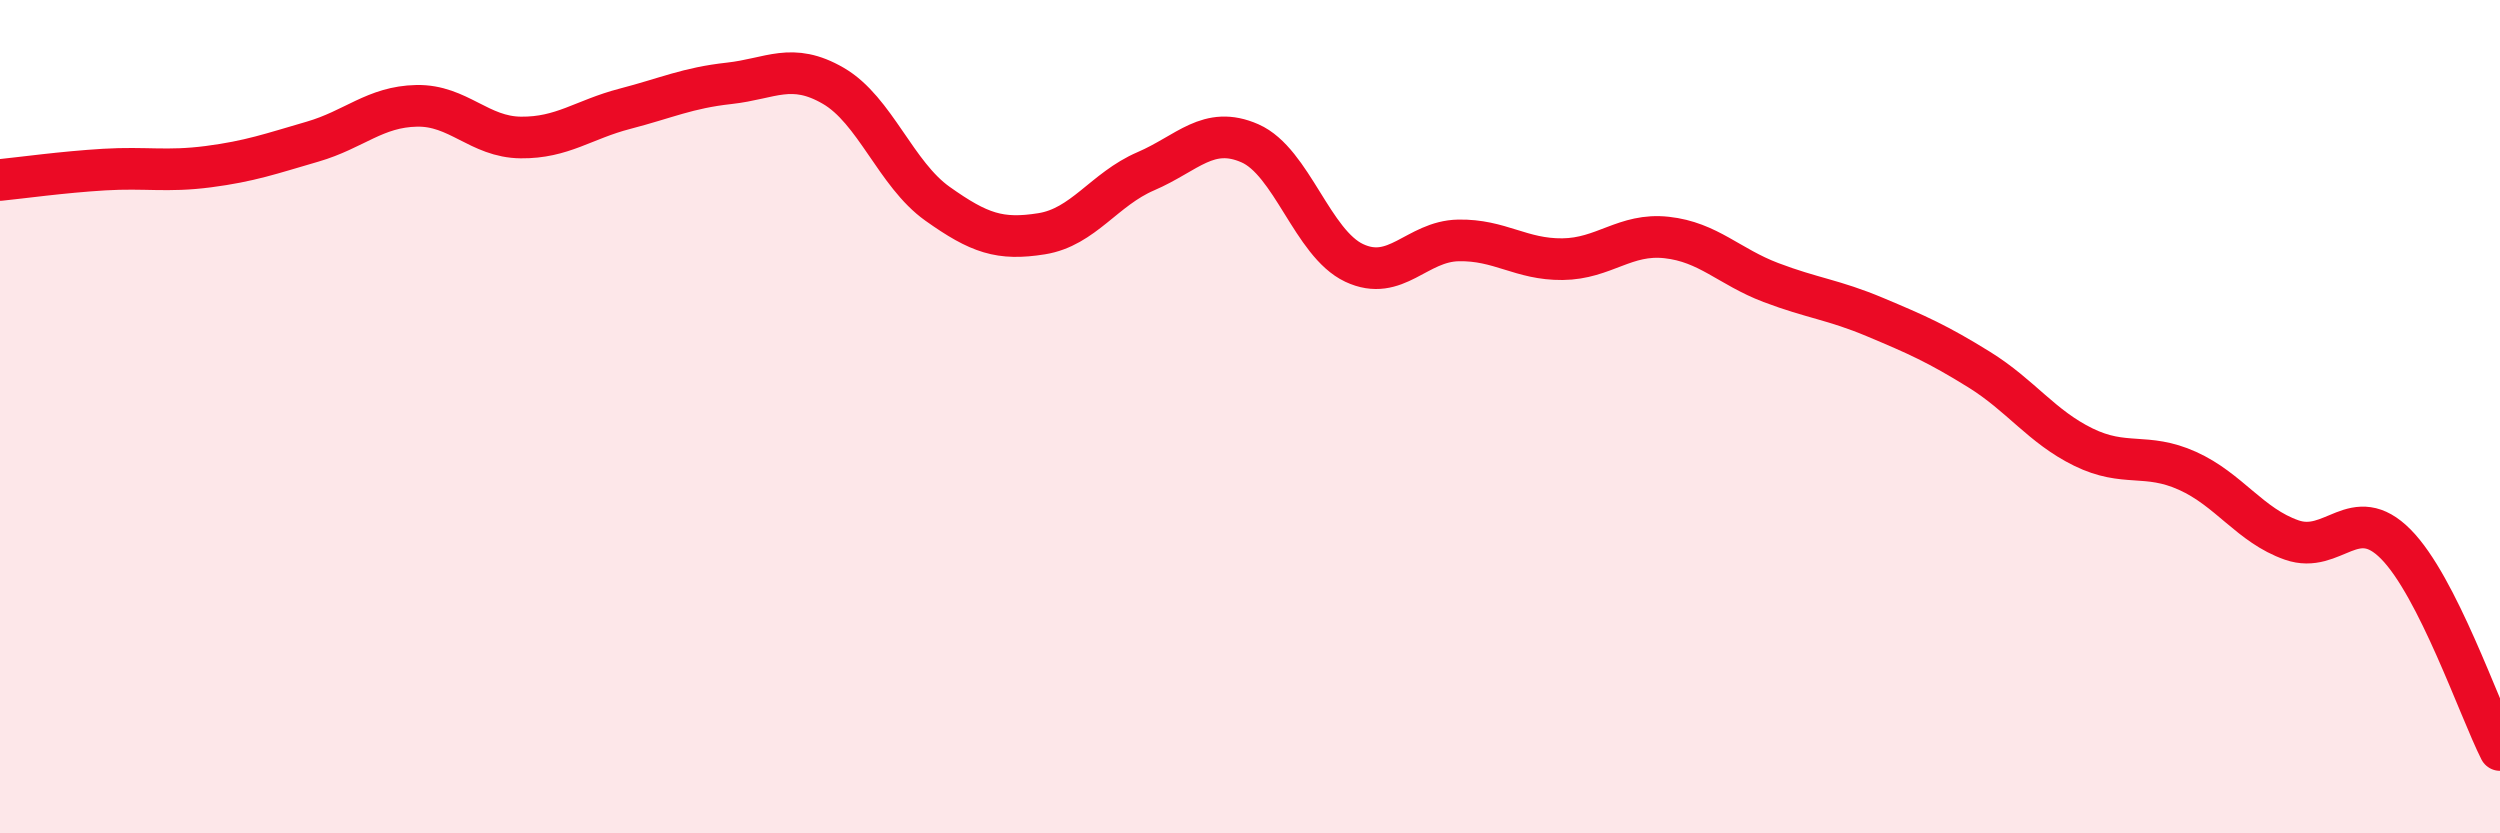
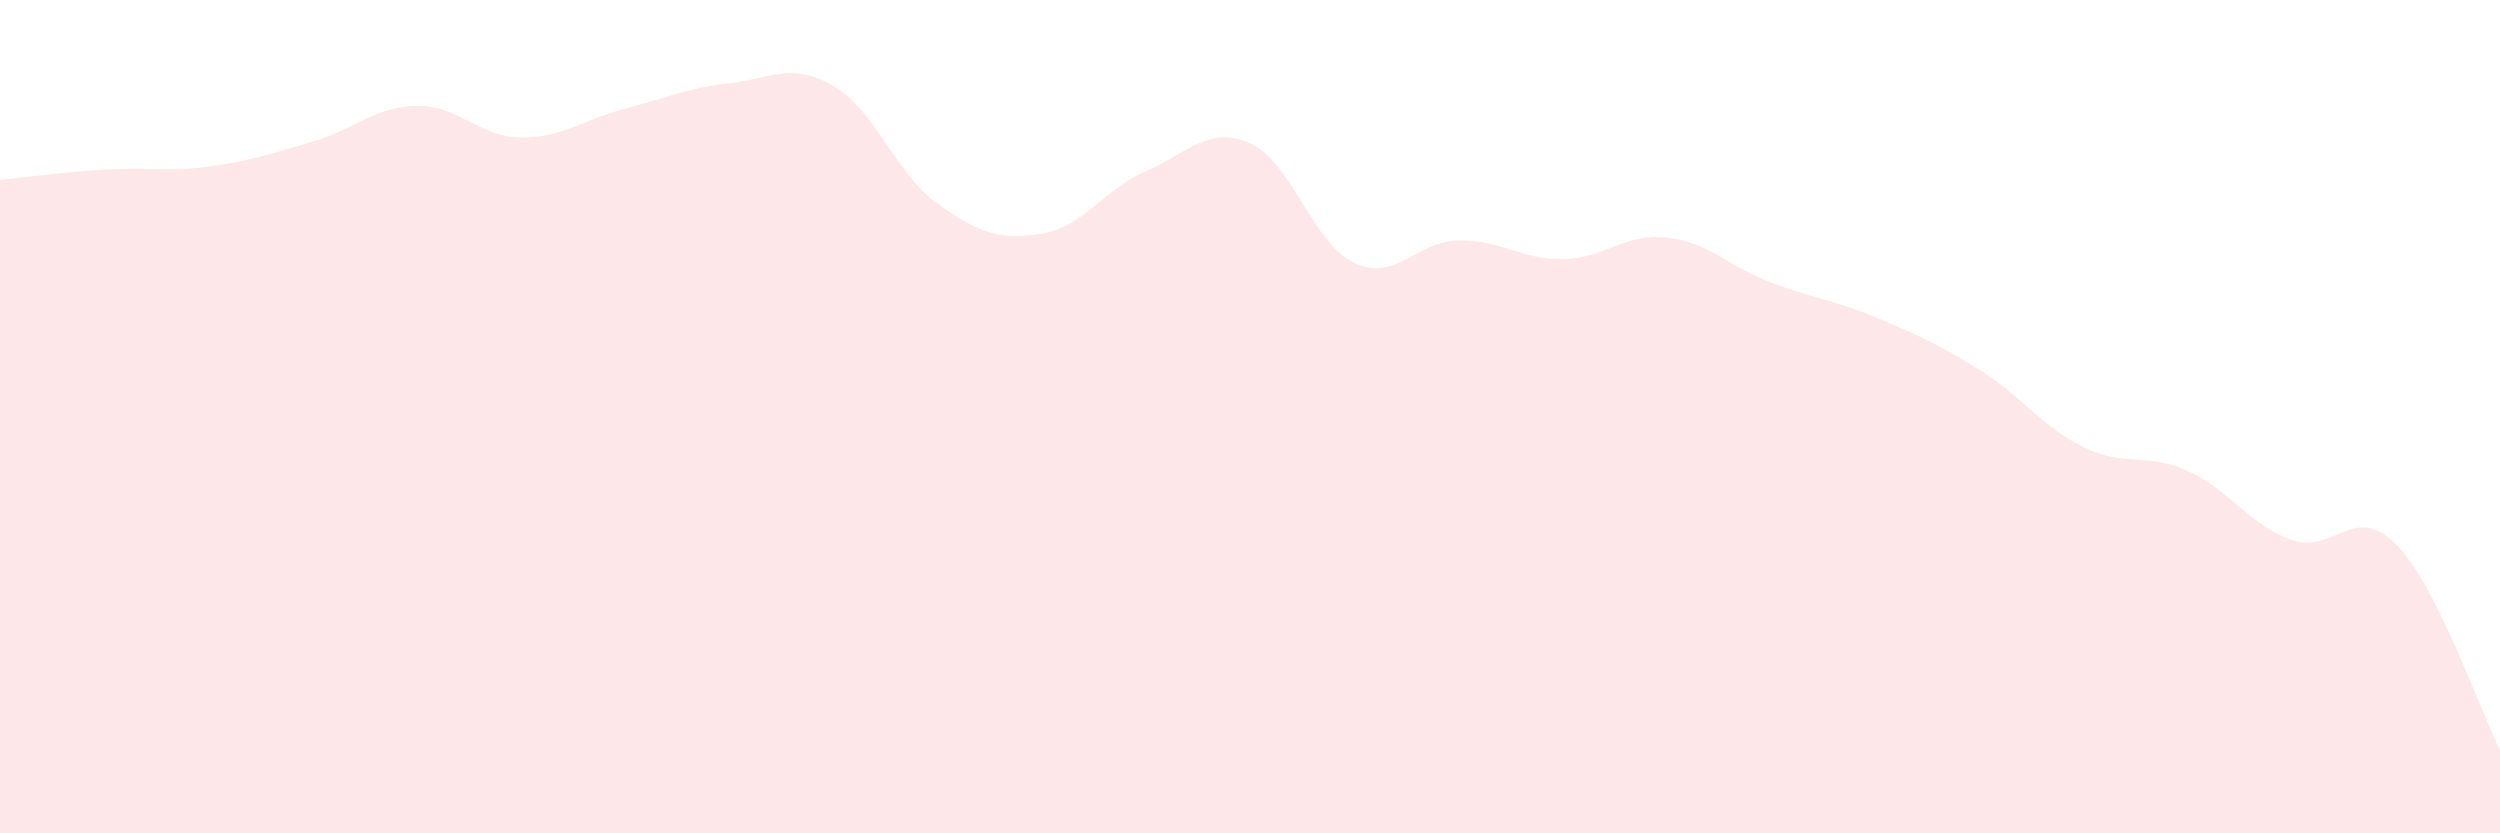
<svg xmlns="http://www.w3.org/2000/svg" width="60" height="20" viewBox="0 0 60 20">
  <path d="M 0,4.32 C 0.5,4.27 1.5,4.13 2.5,4.07 C 3.5,4.01 4,4.13 5,4 C 6,3.87 6.5,3.69 7.5,3.4 C 8.5,3.11 9,2.56 10,2.54 C 11,2.52 11.5,3.29 12.5,3.3 C 13.5,3.31 14,2.87 15,2.61 C 16,2.35 16.5,2.11 17.5,2 C 18.5,1.89 19,1.48 20,2.06 C 21,2.64 21.5,4.18 22.5,4.89 C 23.5,5.6 24,5.77 25,5.61 C 26,5.45 26.5,4.54 27.5,4.11 C 28.5,3.68 29,3 30,3.44 C 31,3.88 31.5,5.84 32.5,6.31 C 33.5,6.78 34,5.79 35,5.77 C 36,5.75 36.5,6.23 37.5,6.22 C 38.5,6.21 39,5.59 40,5.7 C 41,5.81 41.5,6.4 42.5,6.78 C 43.5,7.16 44,7.19 45,7.61 C 46,8.03 46.5,8.25 47.5,8.87 C 48.5,9.49 49,10.24 50,10.73 C 51,11.22 51.5,10.85 52.5,11.3 C 53.5,11.75 54,12.61 55,12.96 C 56,13.31 56.5,12.05 57.5,13.06 C 58.5,14.07 59.5,17.01 60,18L60 20L0 20Z" fill="#EB0A25" opacity="0.1" stroke-linecap="round" stroke-linejoin="round" />
-   <path d="M 0,4.32 C 0.5,4.27 1.5,4.13 2.5,4.07 C 3.5,4.01 4,4.13 5,4 C 6,3.87 6.5,3.69 7.5,3.4 C 8.5,3.11 9,2.56 10,2.54 C 11,2.52 11.5,3.29 12.5,3.3 C 13.5,3.31 14,2.87 15,2.61 C 16,2.35 16.5,2.11 17.5,2 C 18.5,1.89 19,1.48 20,2.06 C 21,2.64 21.5,4.18 22.5,4.89 C 23.5,5.6 24,5.77 25,5.61 C 26,5.45 26.5,4.54 27.5,4.11 C 28.5,3.68 29,3 30,3.44 C 31,3.88 31.5,5.84 32.5,6.31 C 33.5,6.78 34,5.79 35,5.77 C 36,5.75 36.5,6.23 37.5,6.22 C 38.5,6.21 39,5.59 40,5.7 C 41,5.81 41.5,6.4 42.5,6.78 C 43.5,7.16 44,7.19 45,7.61 C 46,8.03 46.5,8.25 47.5,8.87 C 48.5,9.49 49,10.24 50,10.73 C 51,11.22 51.5,10.85 52.5,11.3 C 53.5,11.75 54,12.61 55,12.96 C 56,13.31 56.5,12.05 57.5,13.06 C 58.5,14.07 59.5,17.01 60,18" stroke="#EB0A25" stroke-width="1" fill="none" stroke-linecap="round" stroke-linejoin="round" />
</svg>